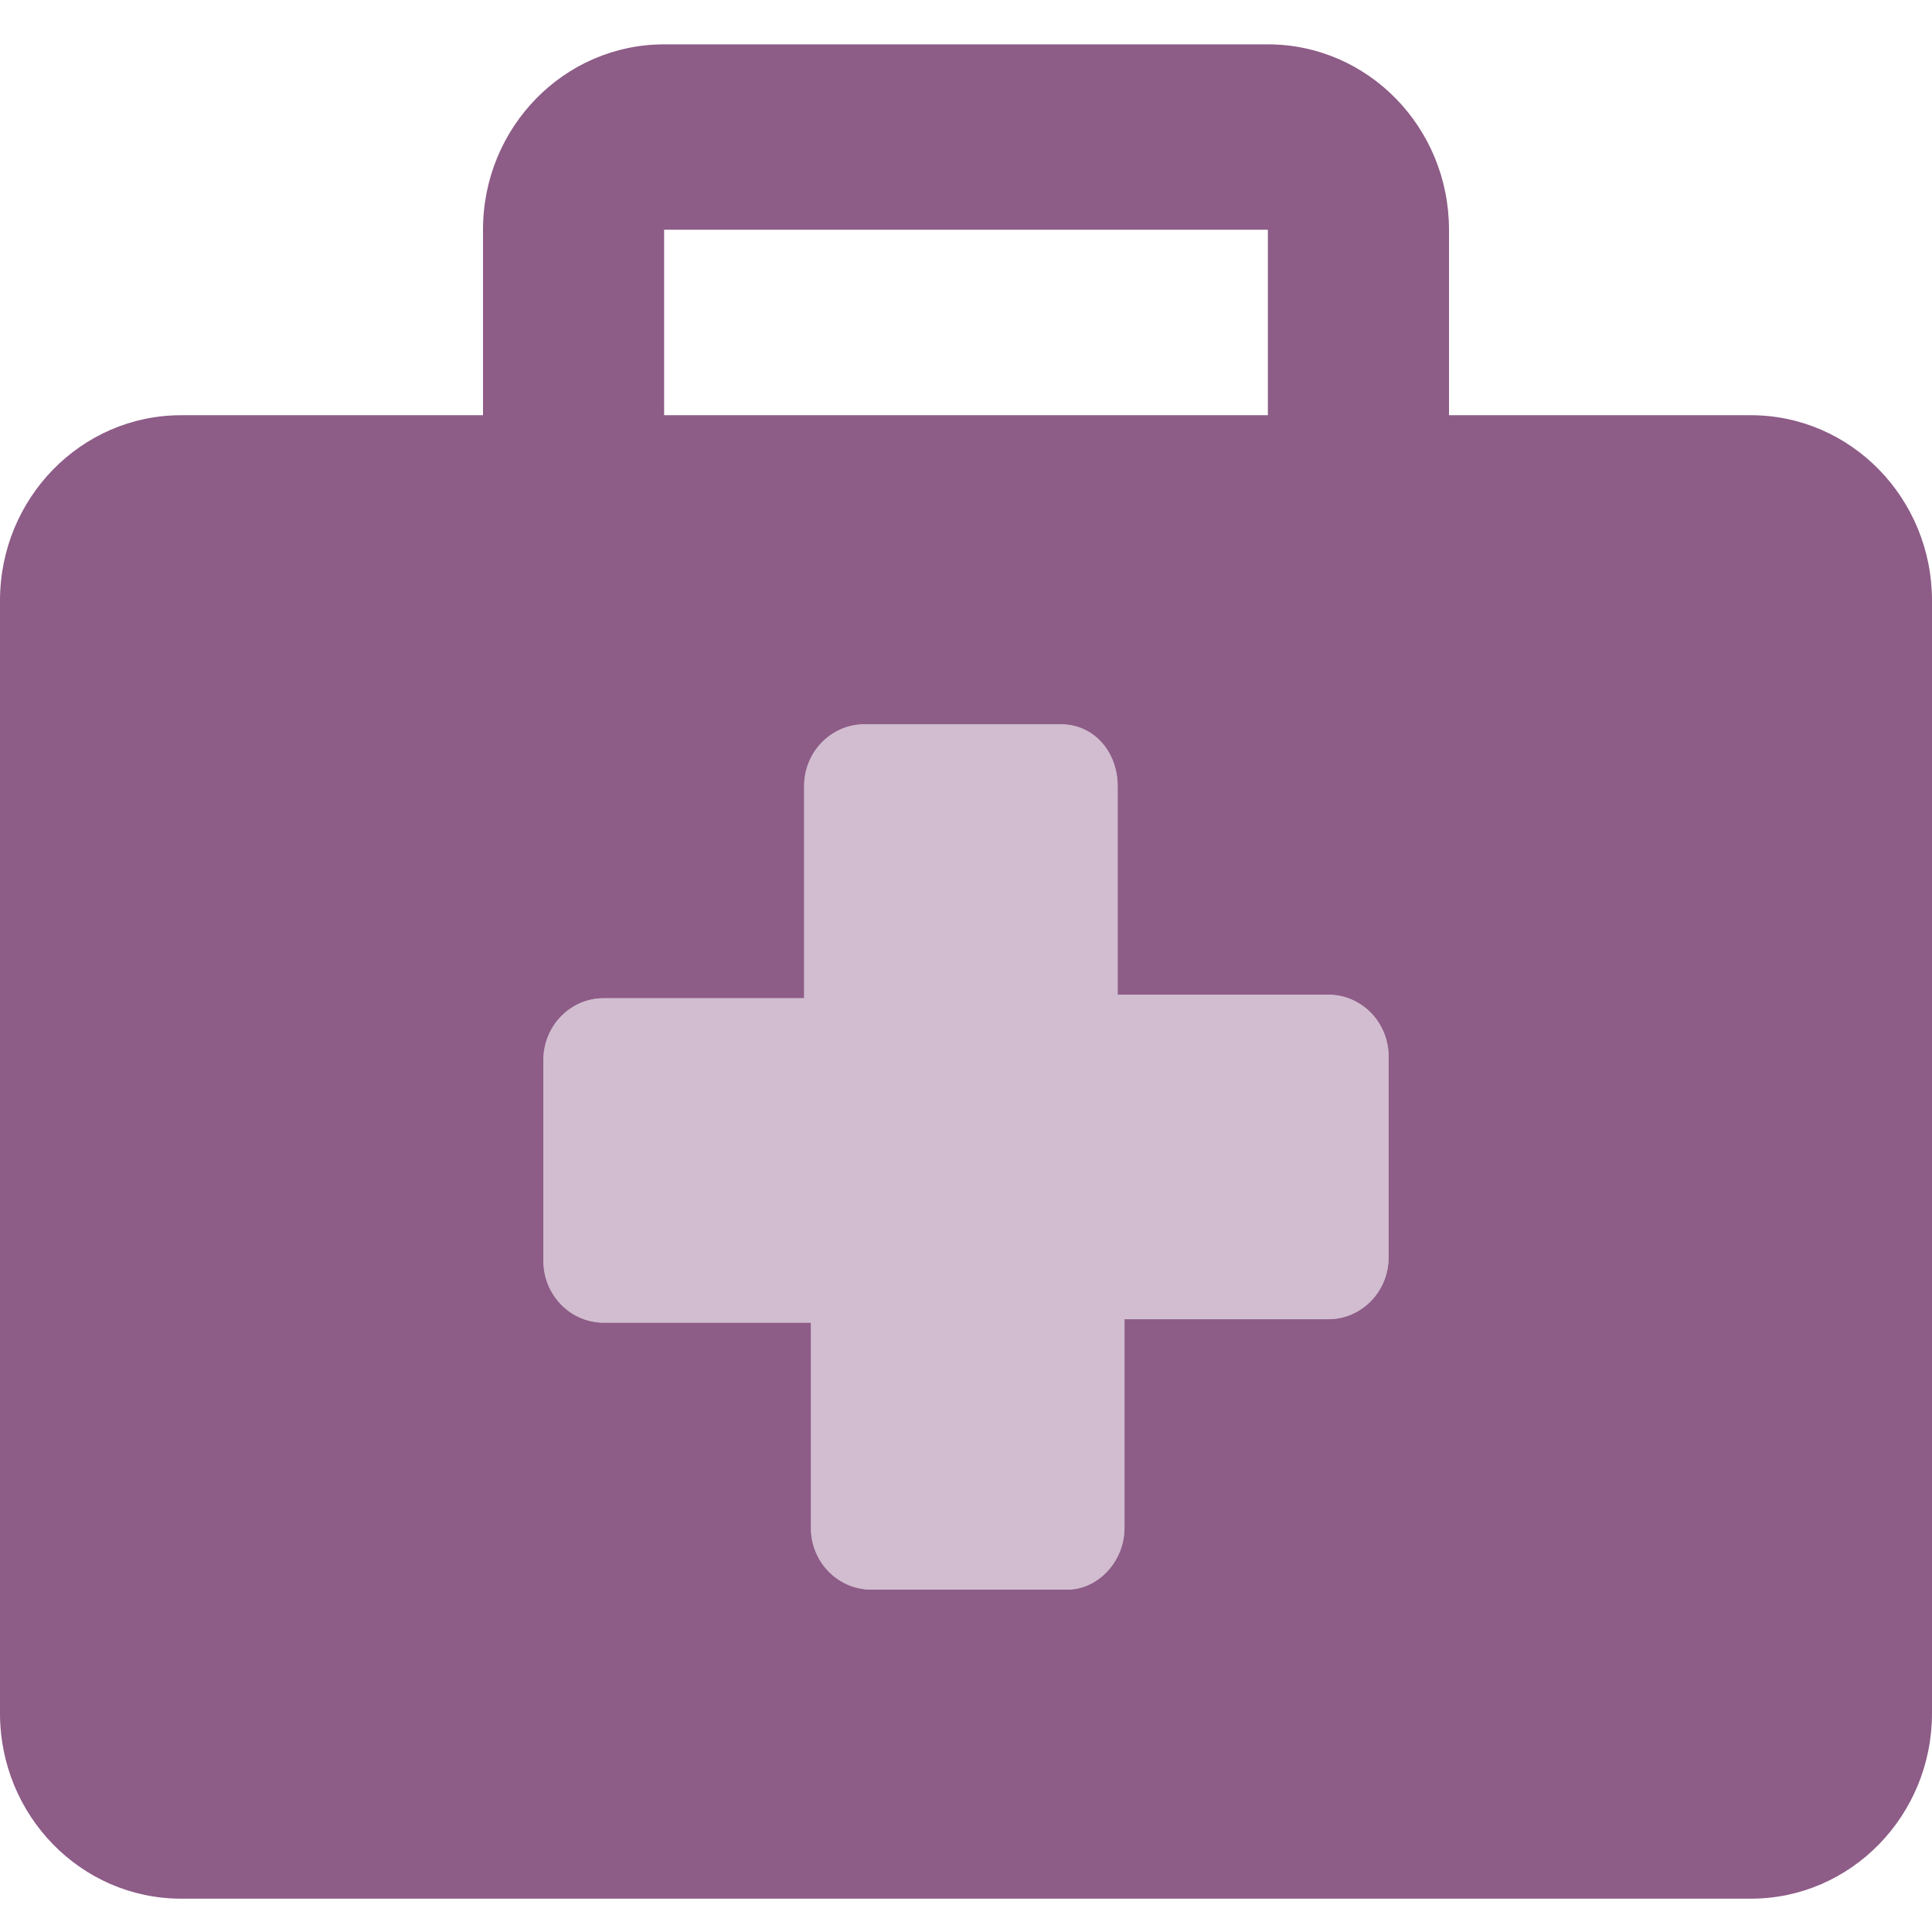
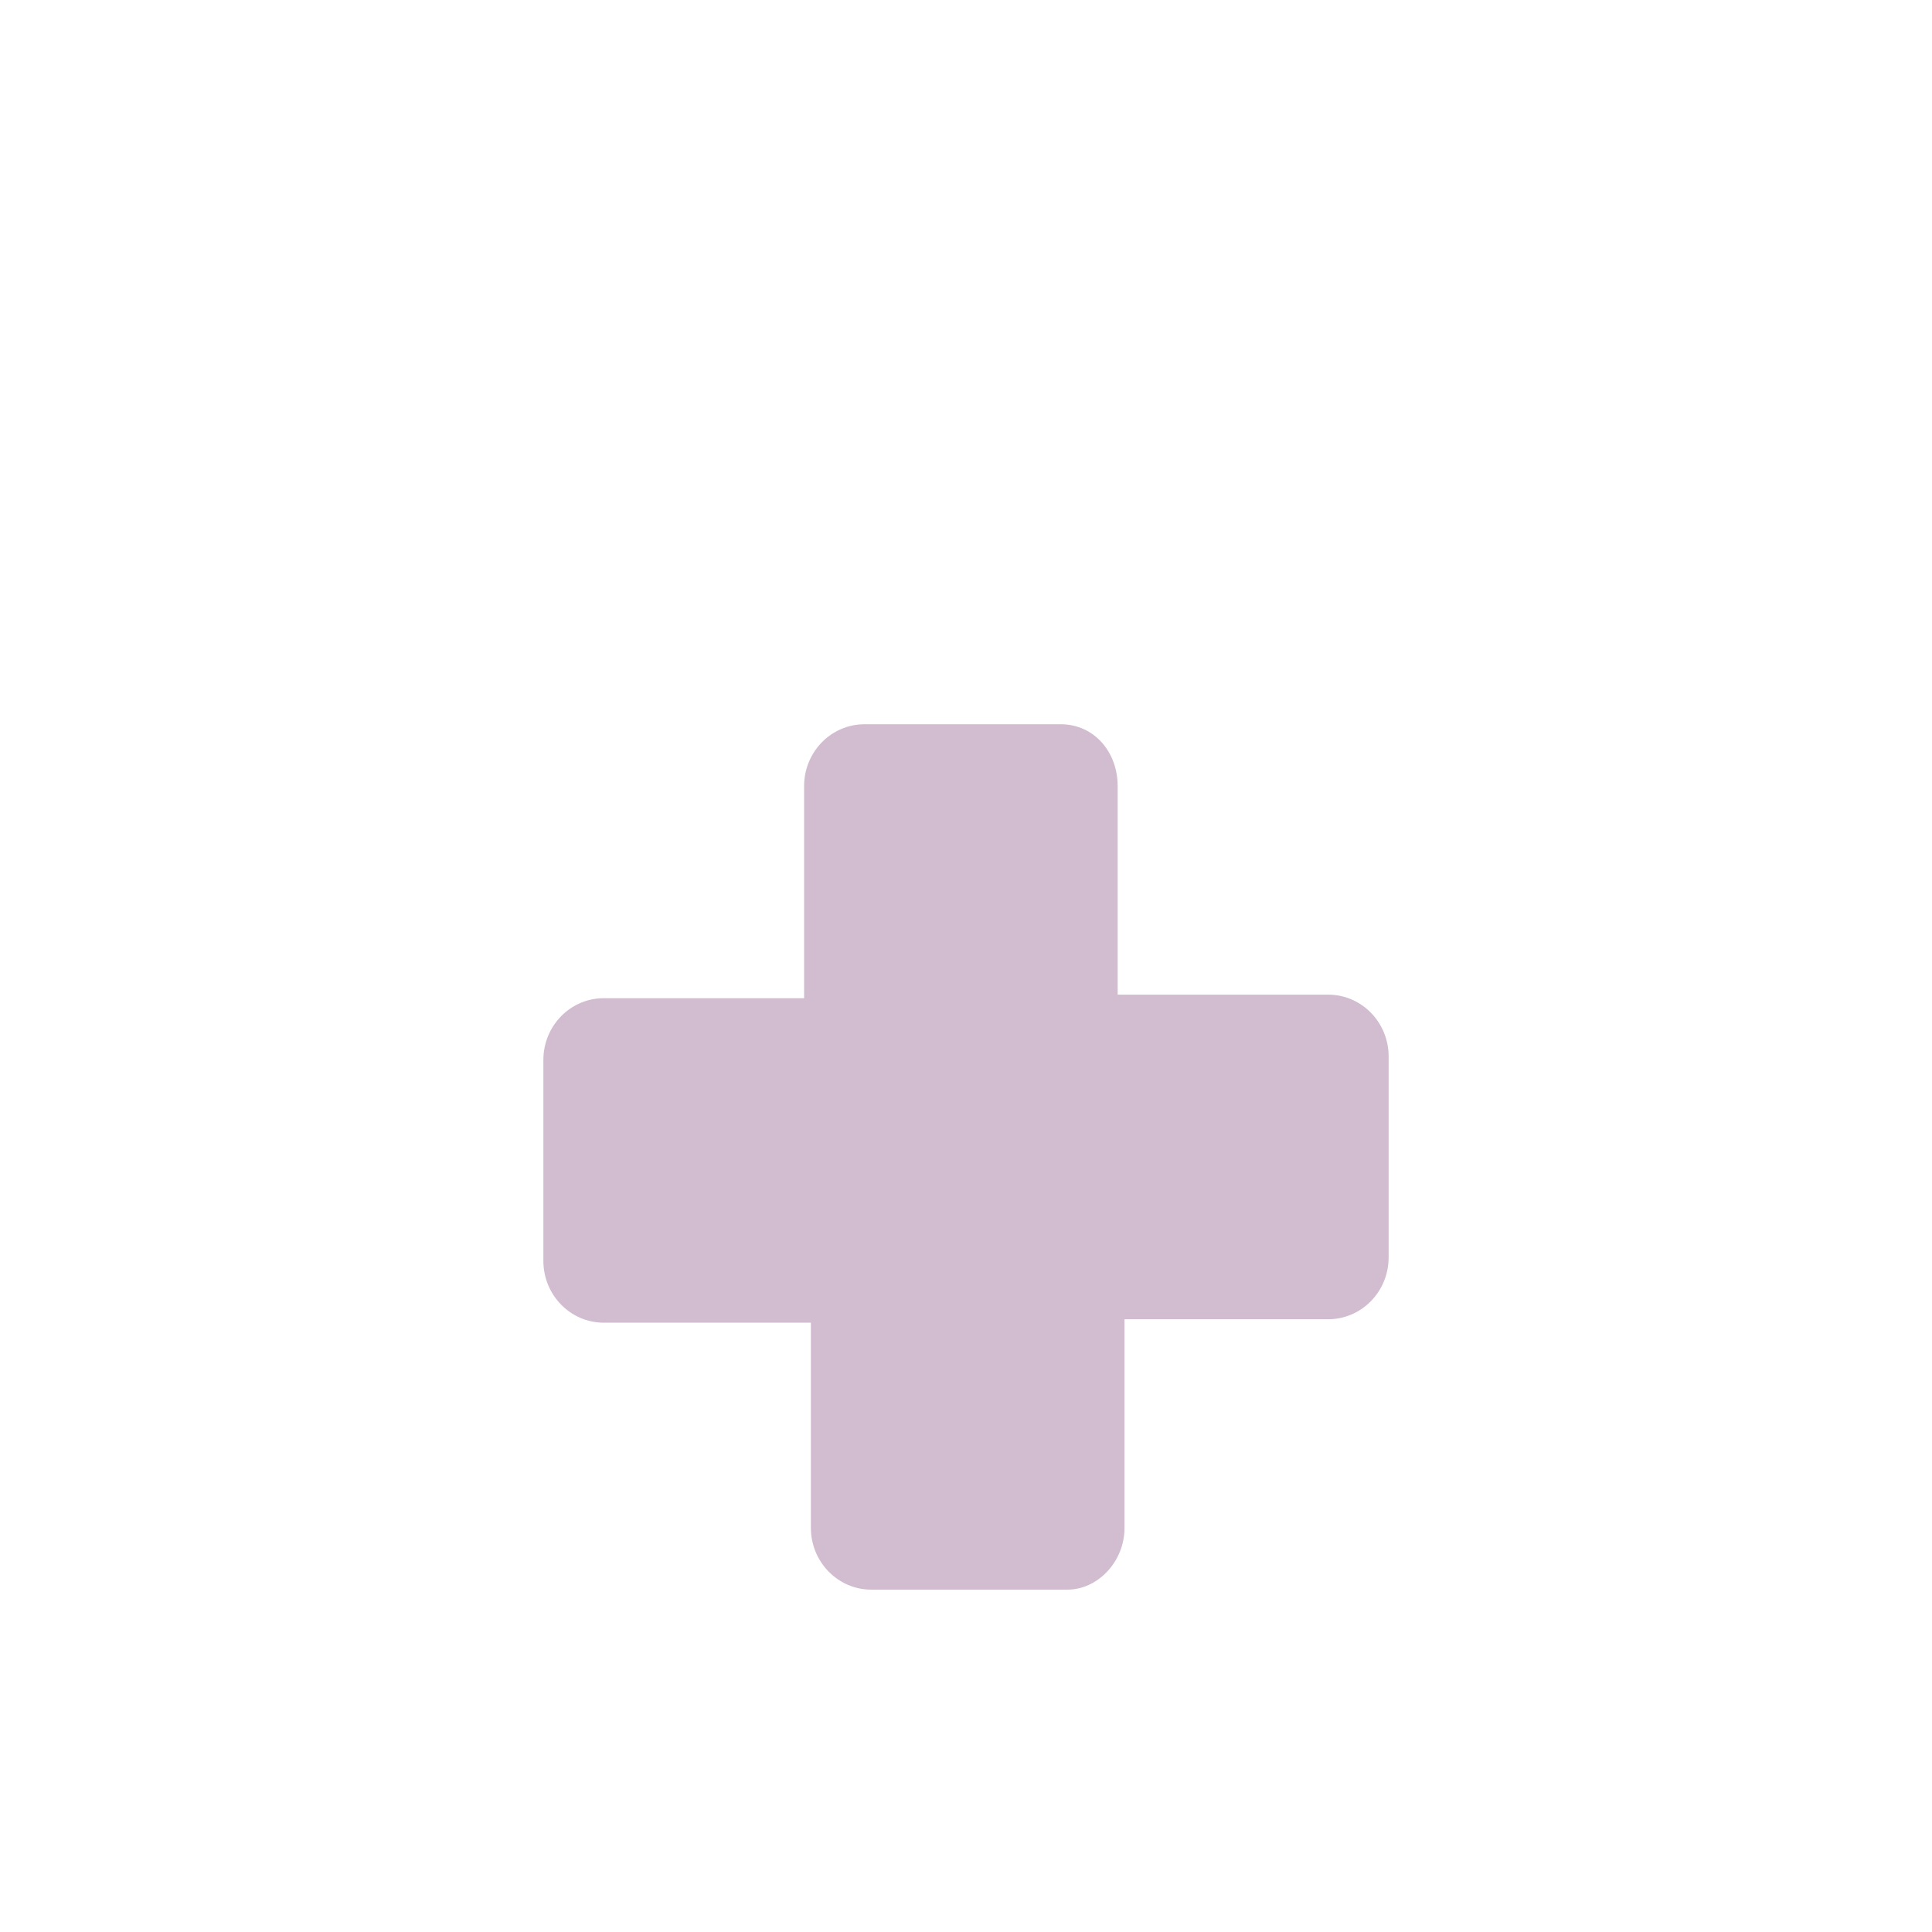
<svg xmlns="http://www.w3.org/2000/svg" width="24" height="24" viewBox="0 0 24 24" fill="none">
-   <path d="M21.75 5.158H18V2.854C18 1.582 16.992 0.551 15.75 0.551H8.25C7.008 0.551 6 1.582 6 2.854V5.158H2.25C1.008 5.158 0 6.19 0 7.461V21.283C0 22.555 1.008 23.586 2.25 23.586H21.75C22.992 23.586 24 22.555 24 21.283V7.461C24 6.19 22.992 5.158 21.75 5.158ZM8.25 2.854H15.75V5.158H8.25V2.854ZM17.25 15.62C17.25 16.044 16.914 16.388 16.5 16.388H13.969V18.979C13.969 19.403 13.633 19.747 13.261 19.747H10.823C10.409 19.747 10.073 19.403 10.073 18.979V16.431H7.5C7.086 16.431 6.75 16.087 6.75 15.663V13.168C6.75 12.743 7.086 12.4 7.5 12.4H9.989V9.765C9.989 9.341 10.325 8.997 10.739 8.997H13.177C13.591 8.997 13.884 9.341 13.884 9.765V12.356H16.5C16.914 12.356 17.25 12.7 17.25 13.124V15.62Z" fill="#8D5C87" />
  <path opacity="0.4" d="M17.25 15.62C17.25 16.044 16.914 16.388 16.5 16.388H13.969V18.979C13.969 19.403 13.633 19.747 13.261 19.747H10.823C10.409 19.747 10.073 19.403 10.073 18.979V16.431H7.5C7.086 16.431 6.75 16.087 6.75 15.663V13.167C6.75 12.743 7.086 12.4 7.5 12.4H9.989V9.765C9.989 9.341 10.325 8.997 10.739 8.997H13.177C13.591 8.997 13.884 9.341 13.884 9.765V12.356H16.5C16.914 12.356 17.25 12.7 17.25 13.124V15.62Z" fill="#8D5C87" />
</svg>